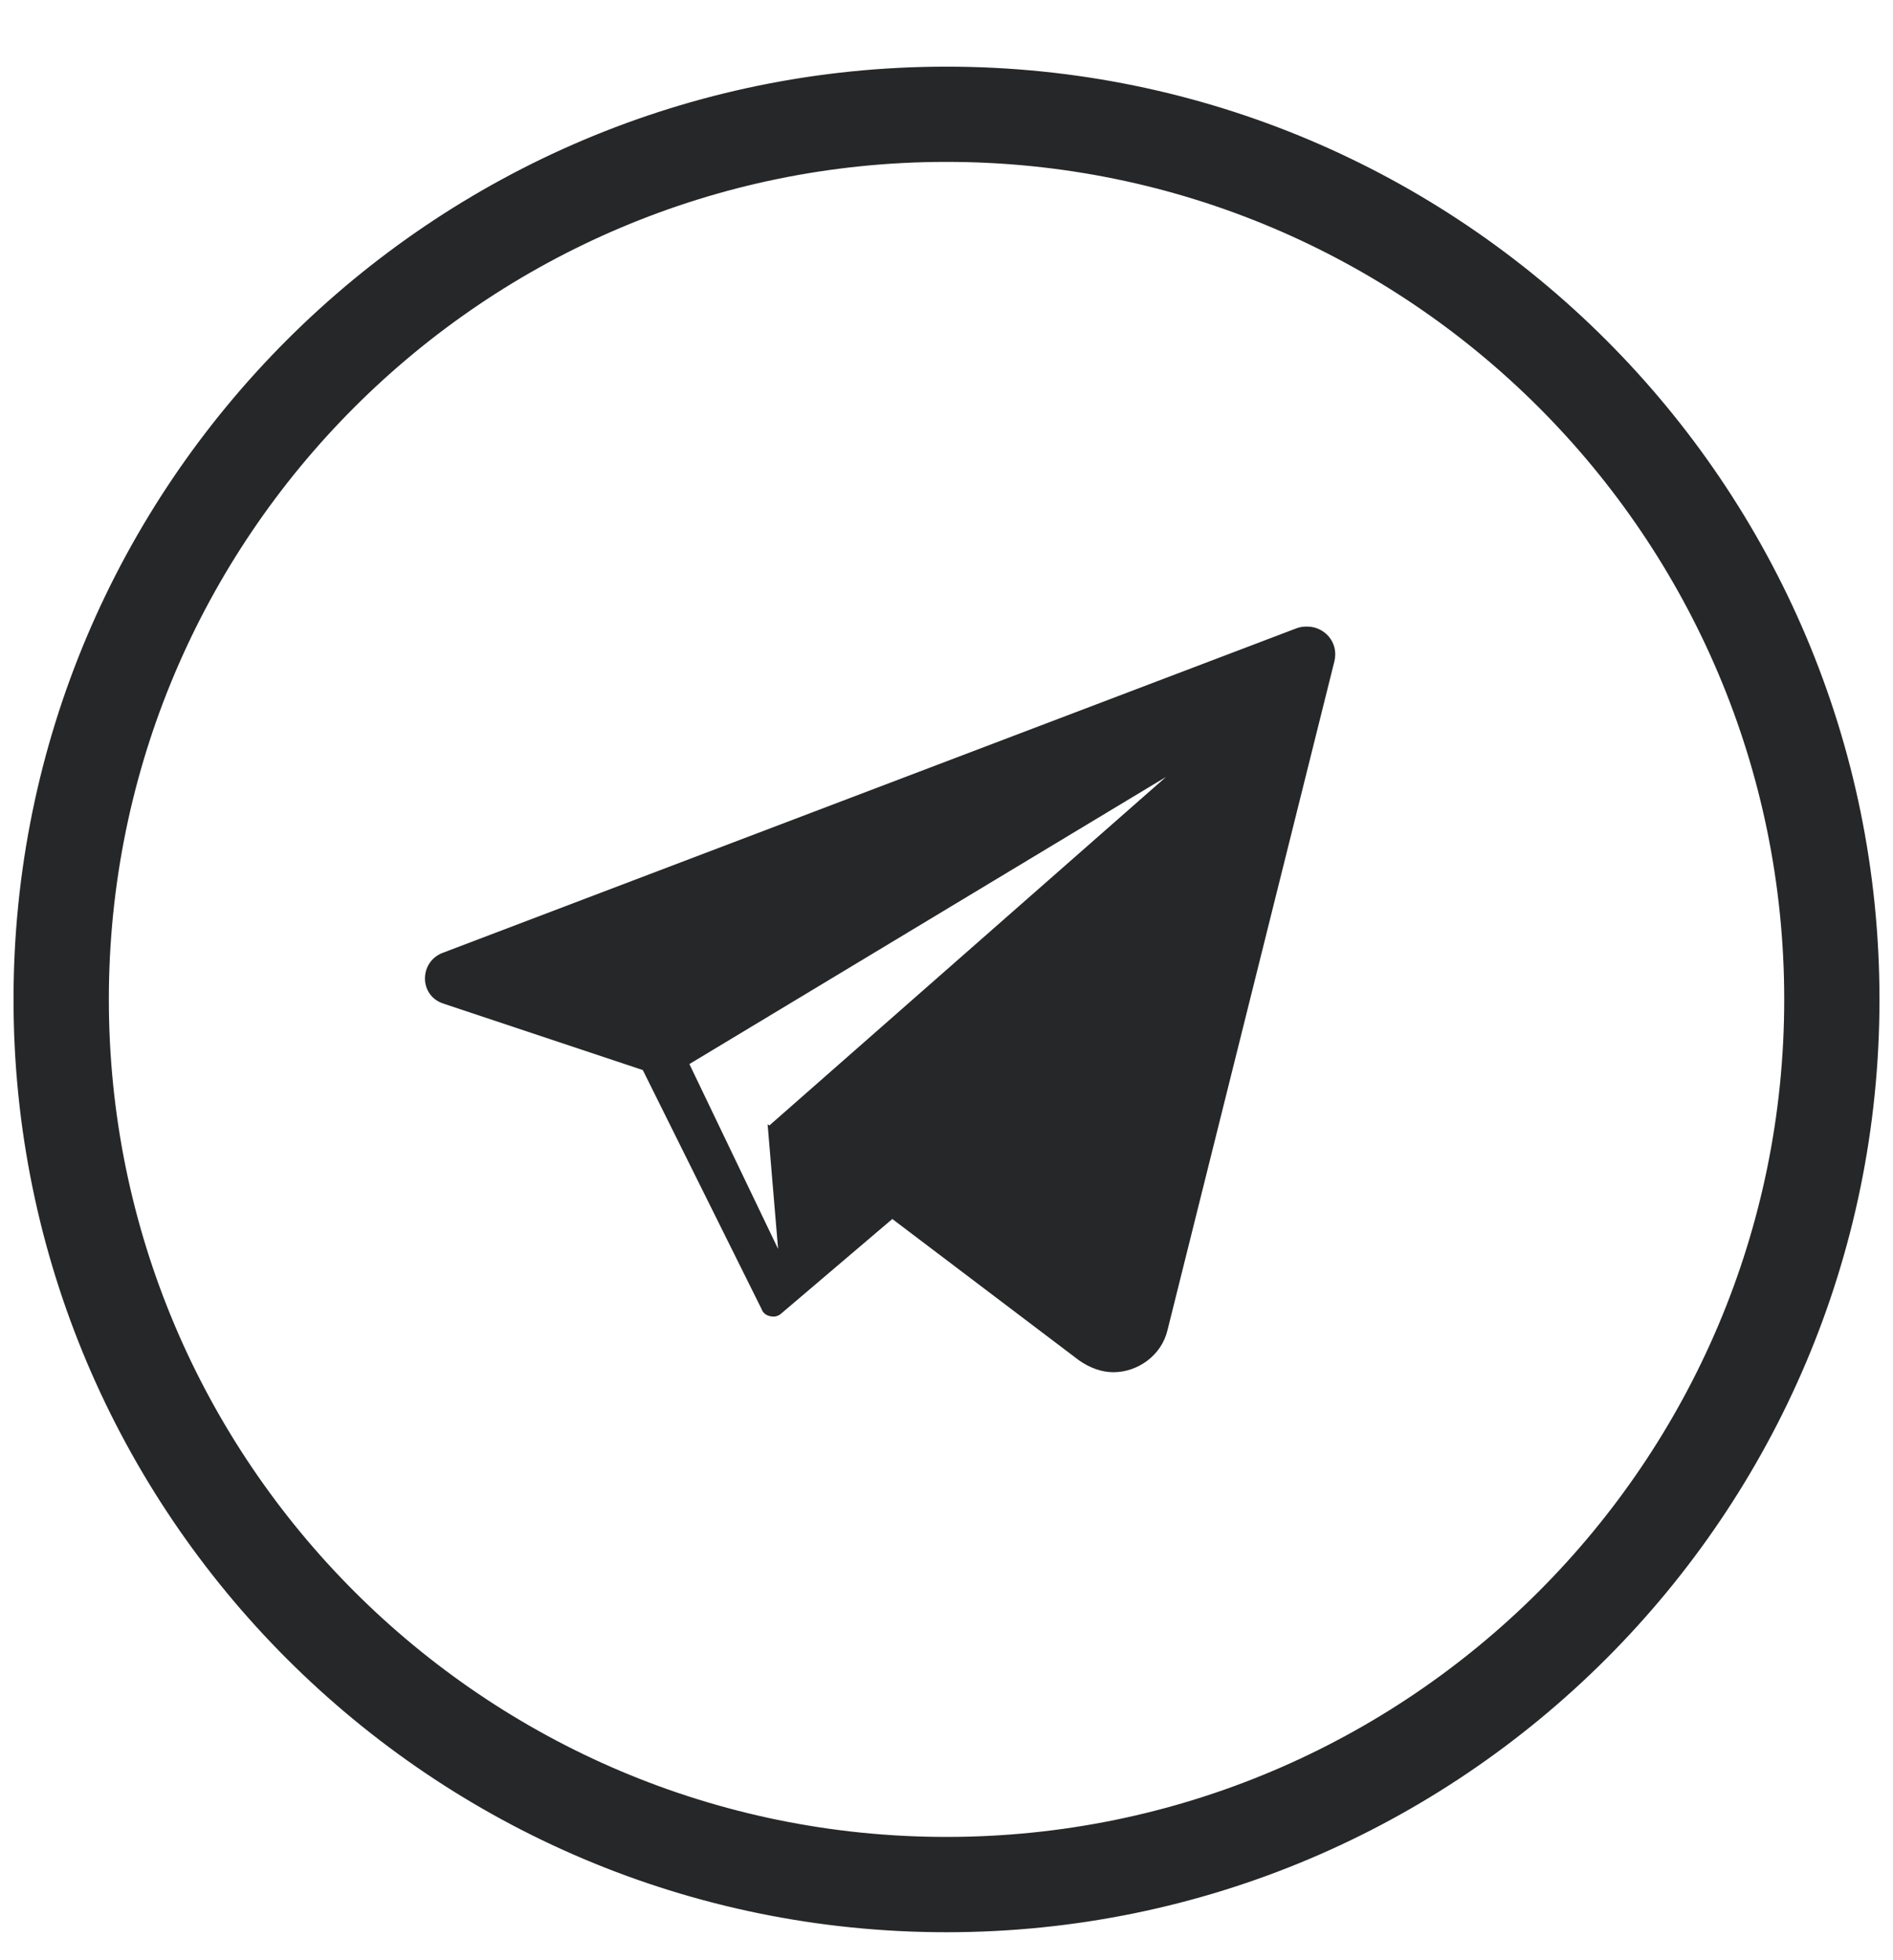
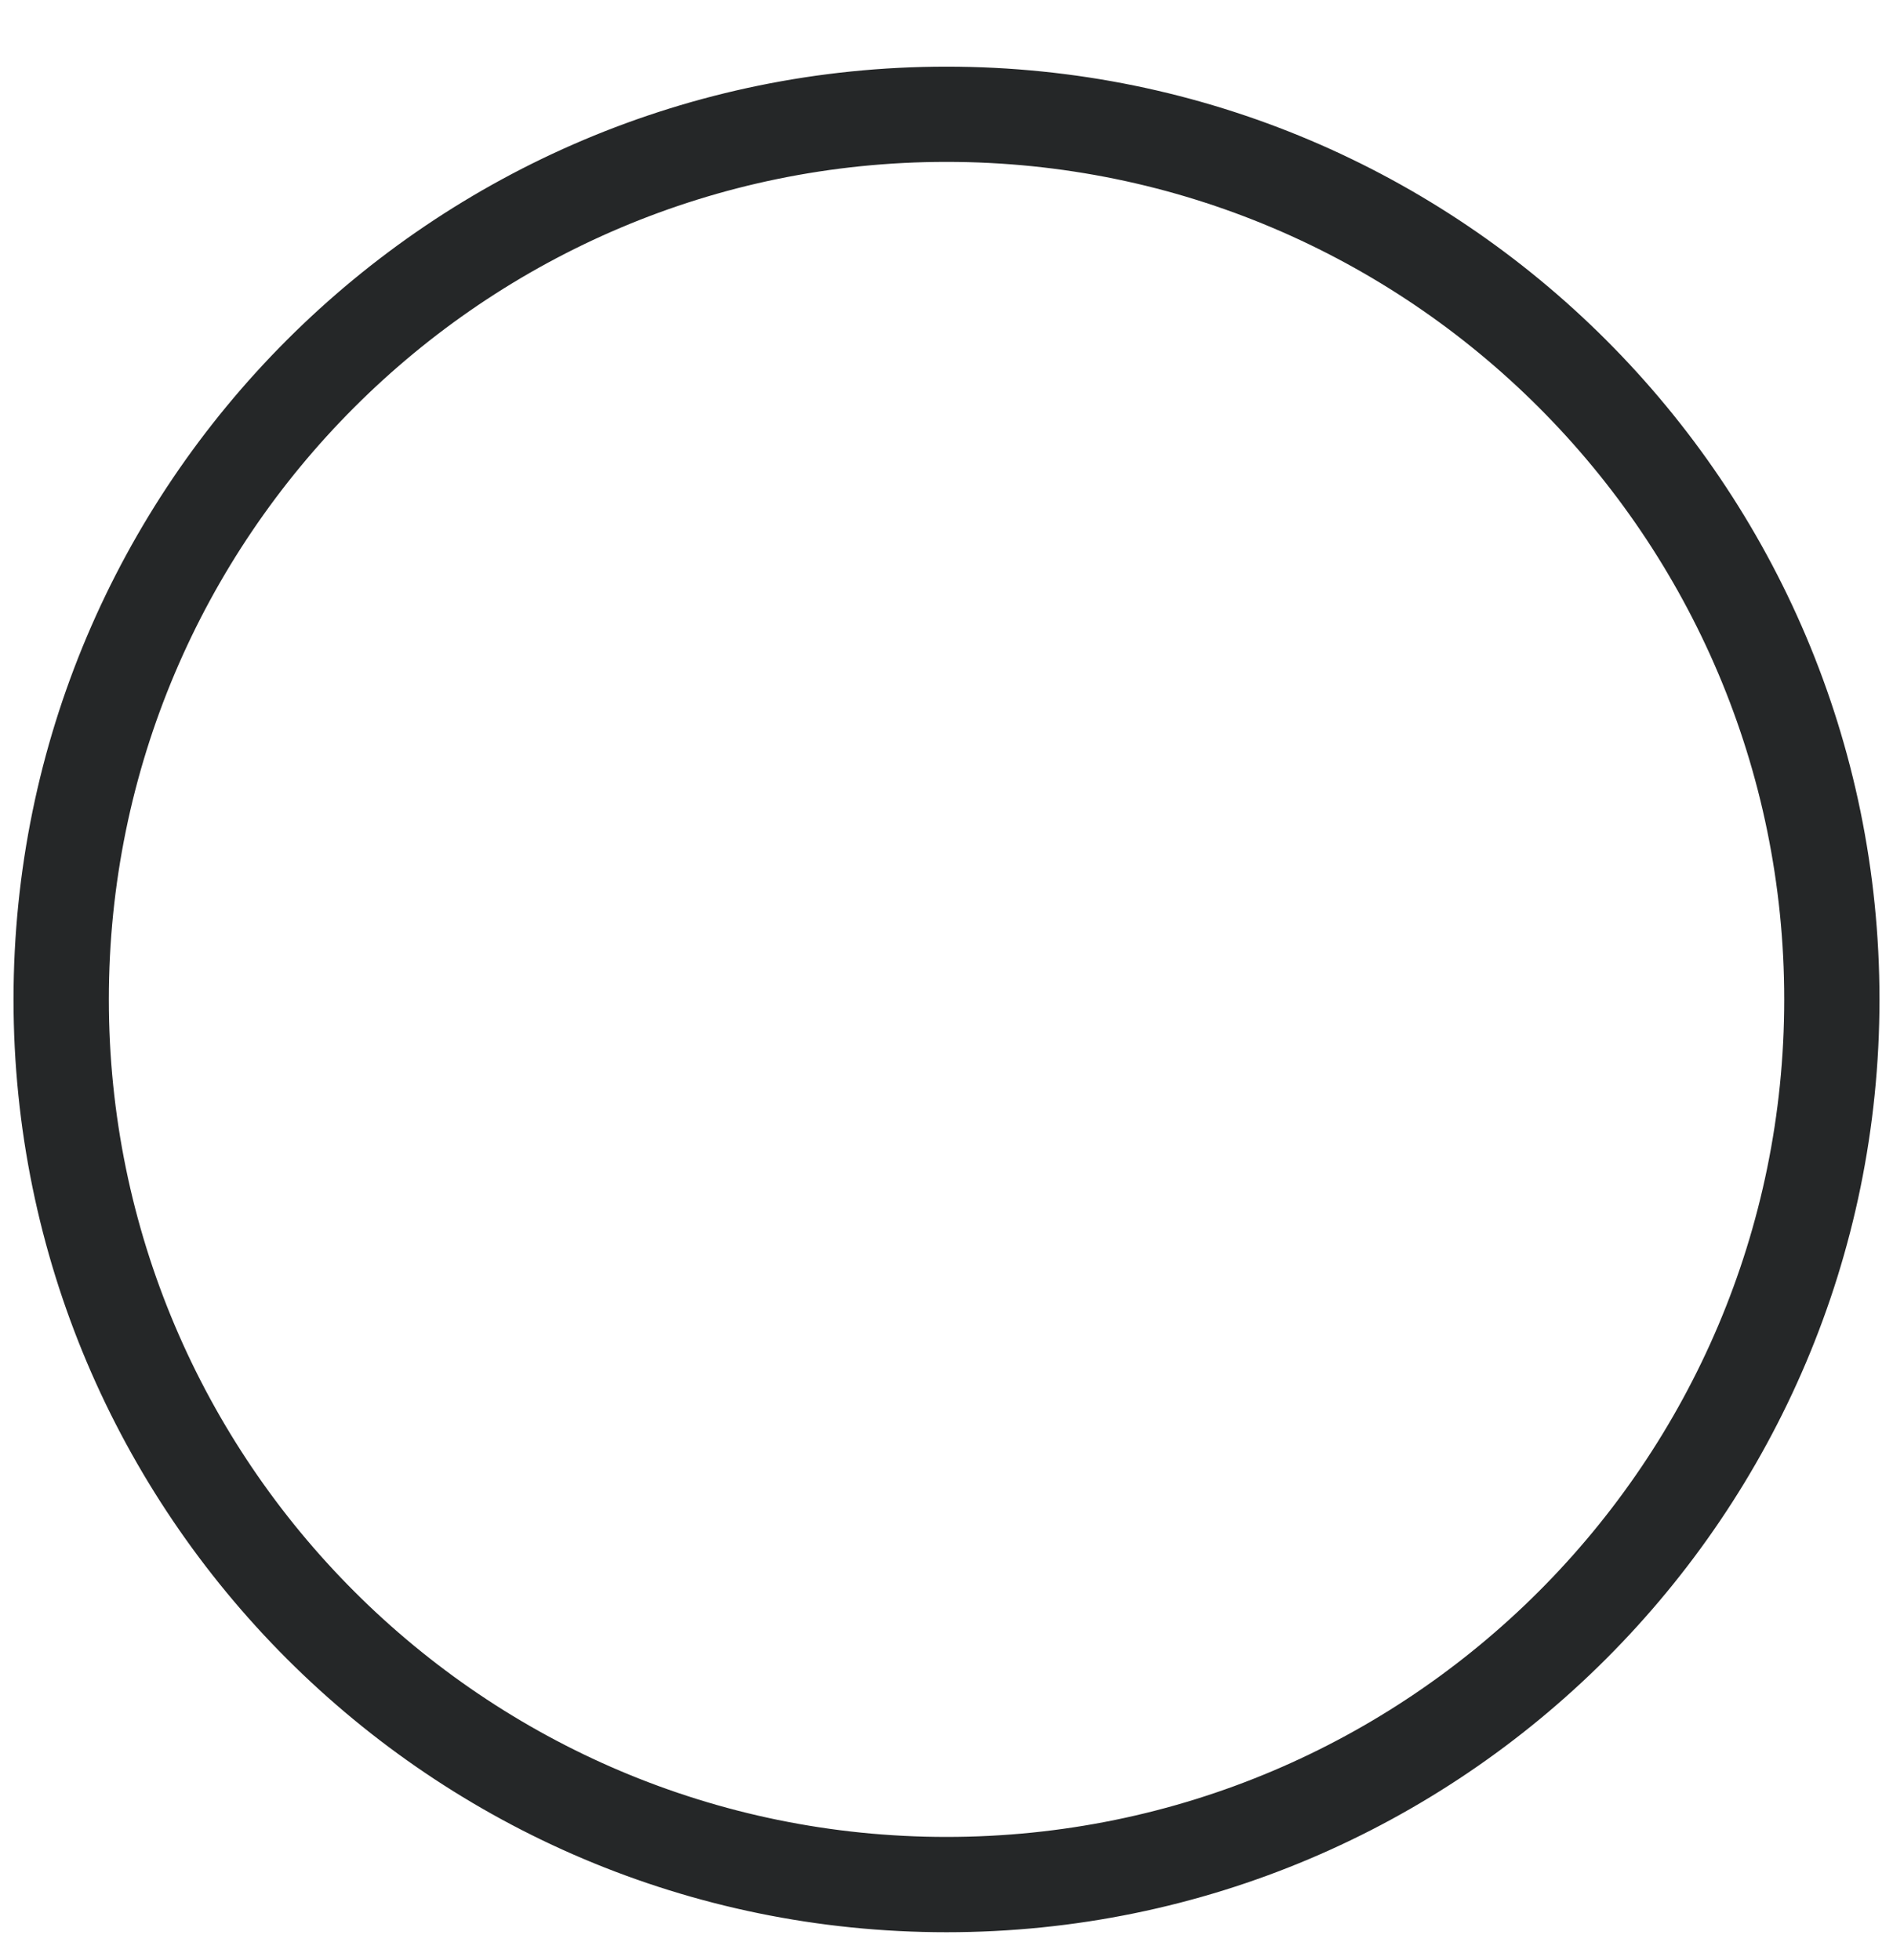
<svg xmlns="http://www.w3.org/2000/svg" width="28" height="29" viewBox="0 0 28 29" fill="none">
  <path fill-rule="evenodd" clip-rule="evenodd" d="M14 1.036C6.411 1.036 0.25 7.197 0.25 14.786C0.25 22.374 6.411 28.536 14 28.536C21.589 28.536 27.75 22.374 27.75 14.786C27.75 7.197 21.589 1.036 14 1.036ZM14 2.345C20.866 2.345 26.441 7.92 26.441 14.786C26.441 21.651 20.866 27.226 14 27.226C7.134 27.226 1.56 21.651 1.56 14.786C1.56 7.92 7.134 2.345 14 2.345Z" fill="#252728" stroke="#252728" stroke-width="0.1" />
-   <path d="M19.338 9.27C19.293 9.27 19.249 9.27 19.182 9.293L6.55 14.096C6.194 14.23 6.194 14.741 6.572 14.852L9.508 15.831L11.265 19.367C11.287 19.434 11.354 19.478 11.443 19.478C11.487 19.478 11.532 19.456 11.554 19.434L13.2 18.033L11.354 16.632L11.509 18.477L10.197 15.742L17.247 11.494L11.376 16.654L15.957 20.123C16.113 20.234 16.291 20.301 16.469 20.301C16.825 20.301 17.18 20.056 17.269 19.678L19.738 9.782C19.805 9.493 19.582 9.27 19.338 9.27Z" fill="#252728" />
</svg>